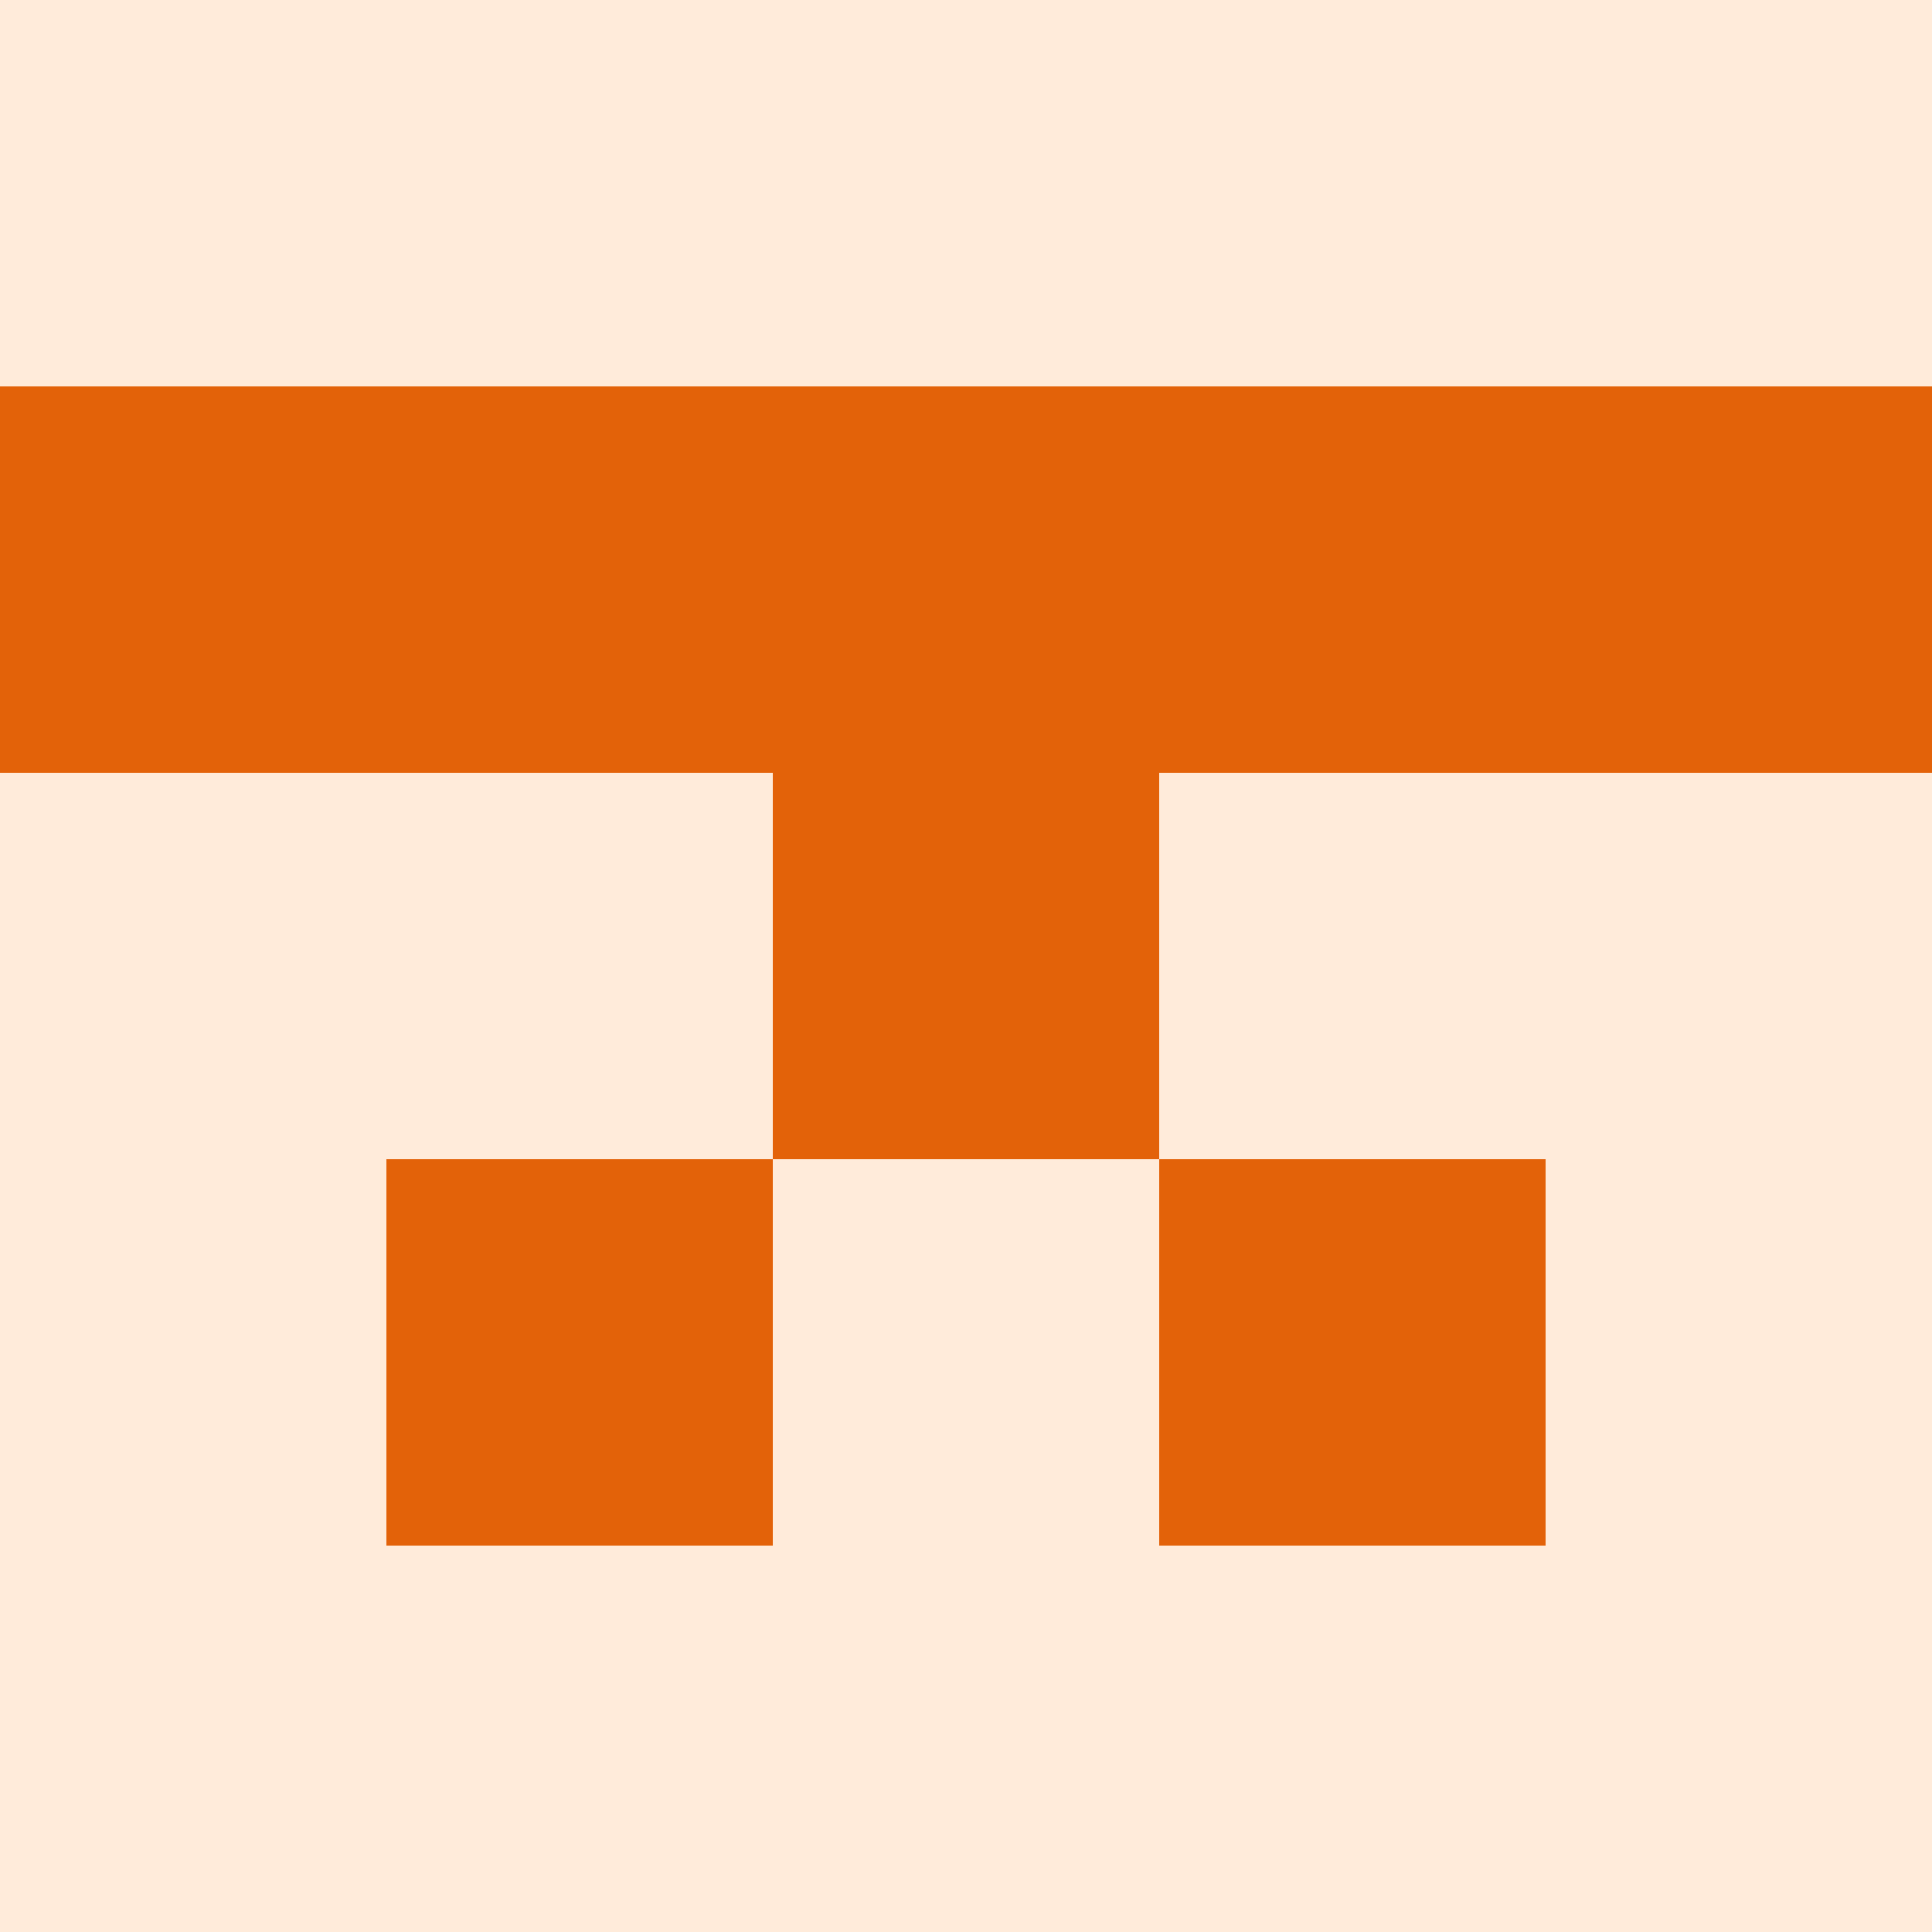
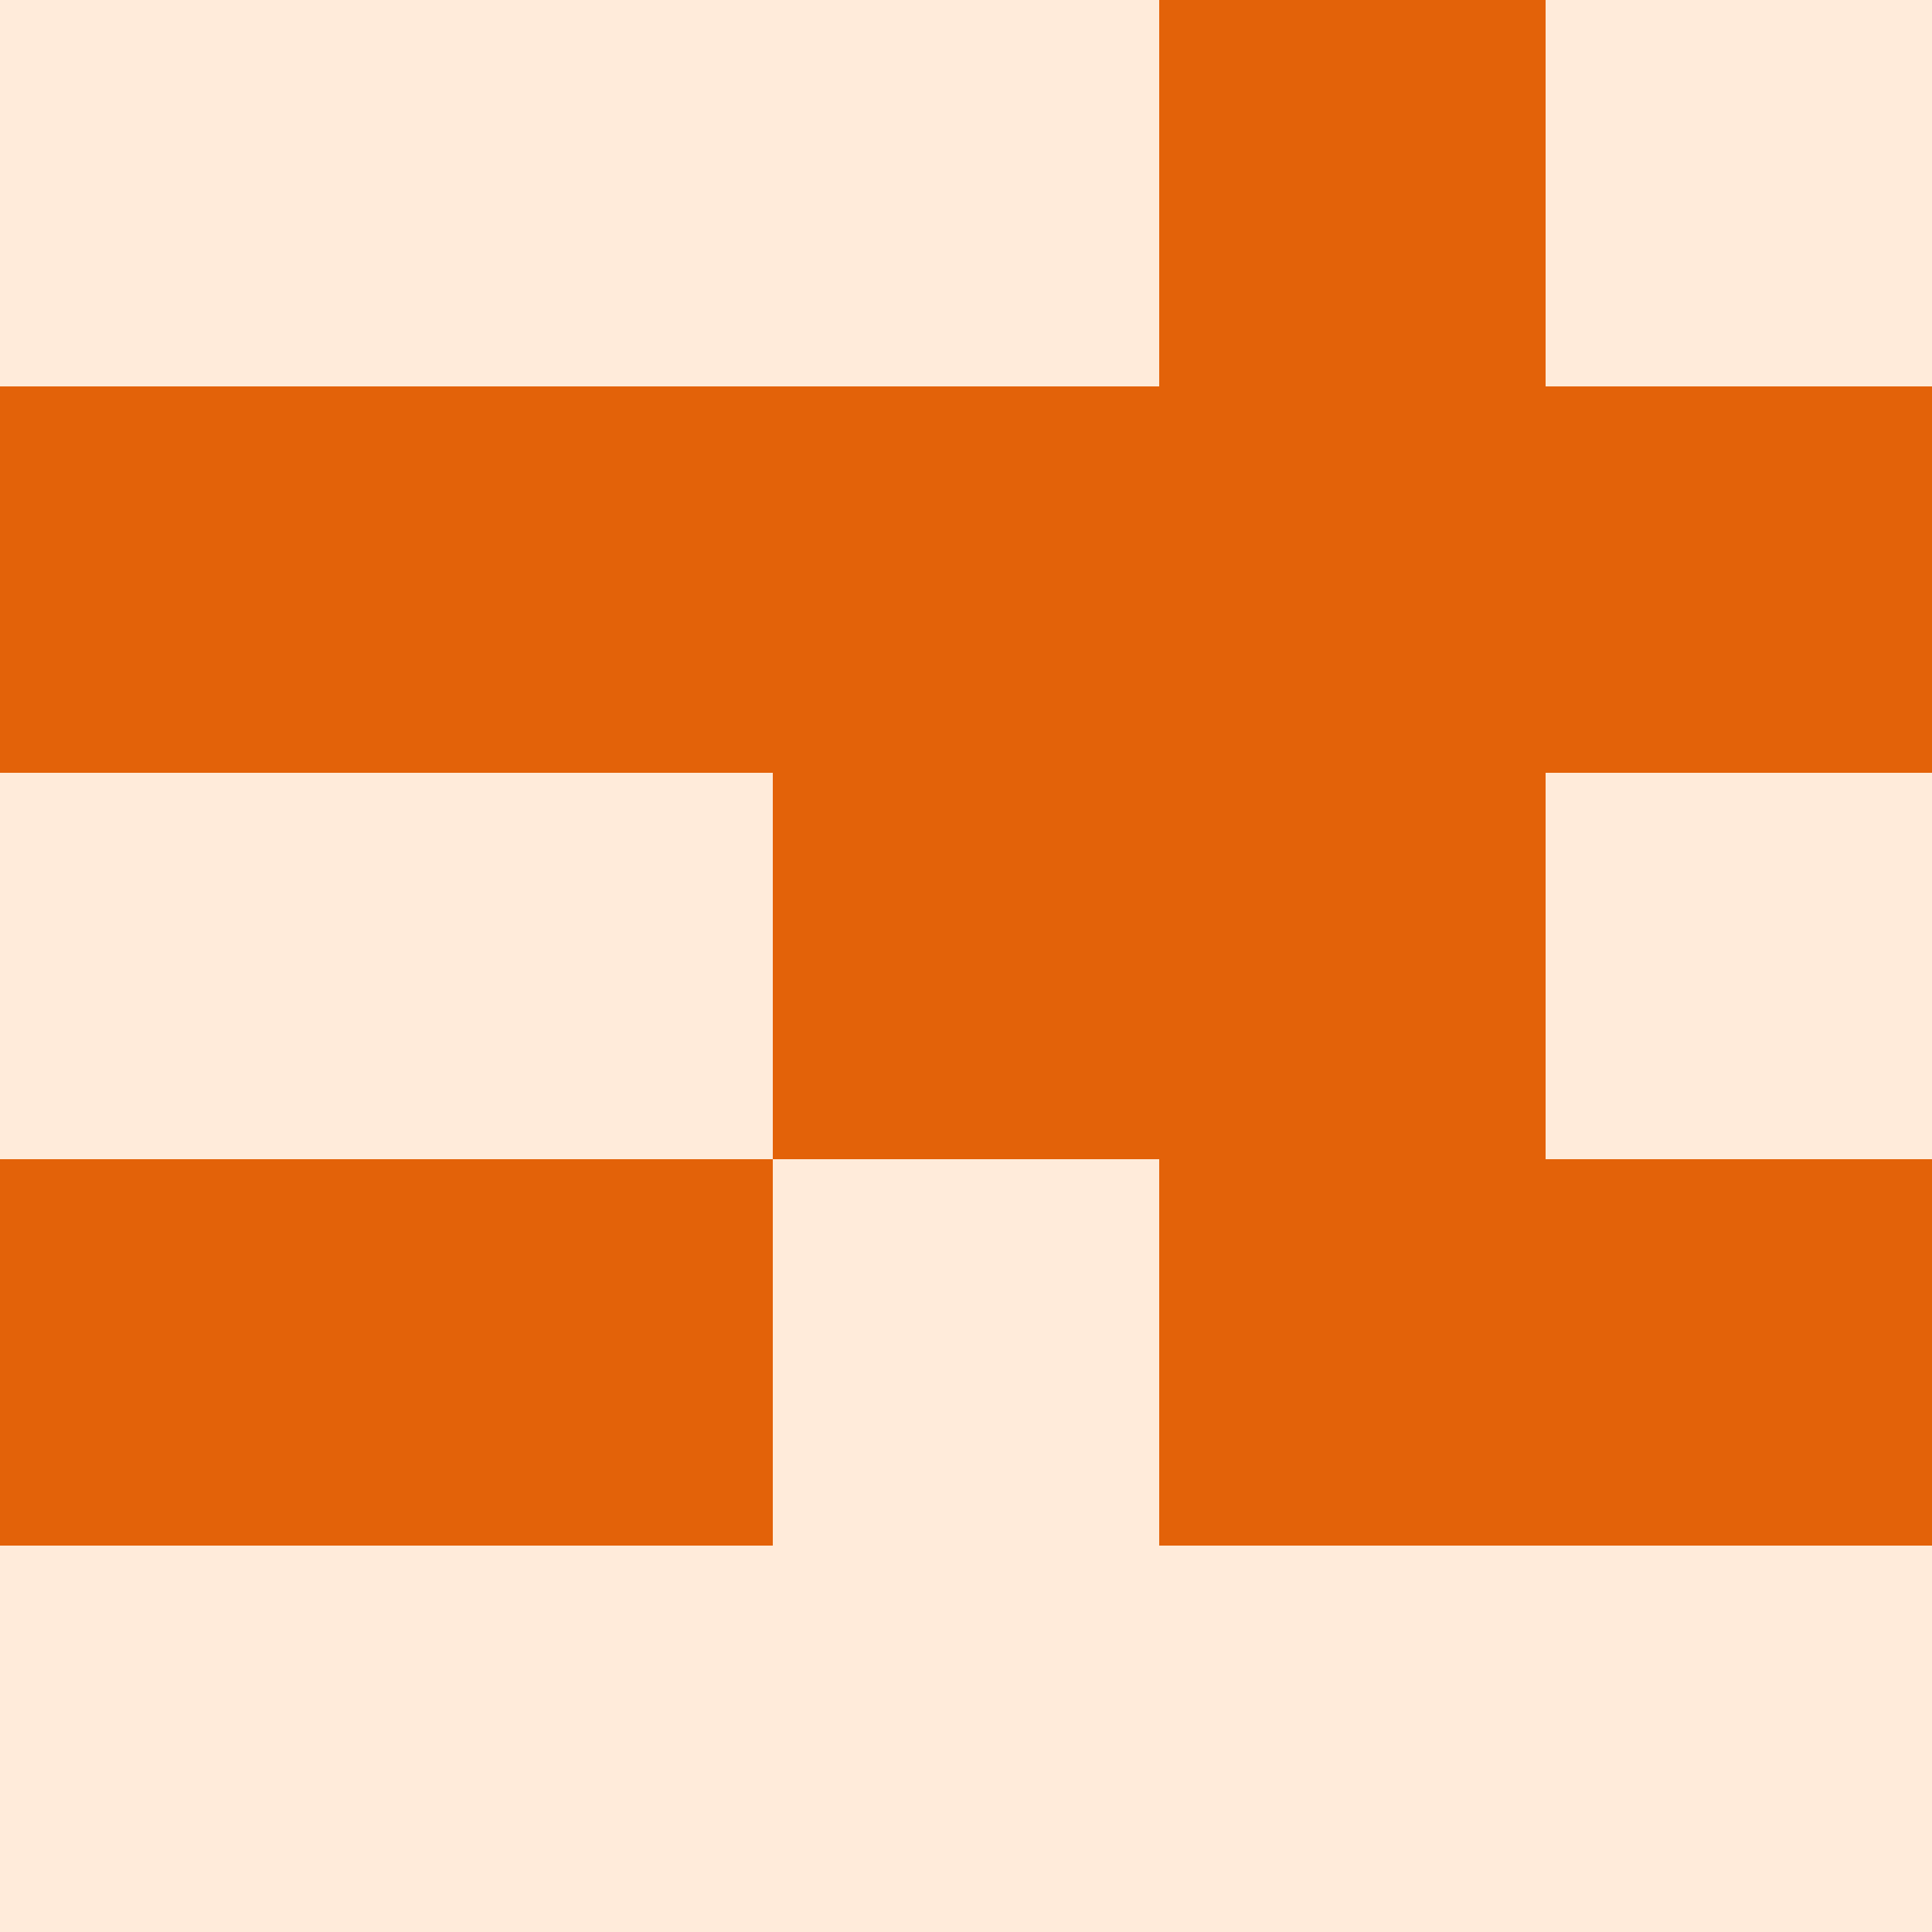
<svg xmlns="http://www.w3.org/2000/svg" viewBox="0 0 350 350">
  <rect x="0" y="0" width="350" height="350" style="fill: #e36209" />
  <rect x="140" y="0" width="70" height="70" style="fill: #ffebda" />
  <rect x="140" y="210" width="70" height="70" style="fill: #ffebda" />
  <rect x="140" y="280" width="70" height="70" style="fill: #ffebda" />
  <rect x="70" y="0" width="70" height="70" style="fill: #ffebda" />
-   <rect x="210" y="0" width="70" height="70" style="fill: #ffebda" />
  <rect x="70" y="140" width="70" height="70" style="fill: #ffebda" />
-   <rect x="210" y="140" width="70" height="70" style="fill: #ffebda" />
  <rect x="70" y="280" width="70" height="70" style="fill: #ffebda" />
  <rect x="210" y="280" width="70" height="70" style="fill: #ffebda" />
  <rect x="0" y="0" width="70" height="70" style="fill: #ffebda" />
  <rect x="280" y="0" width="70" height="70" style="fill: #ffebda" />
  <rect x="0" y="140" width="70" height="70" style="fill: #ffebda" />
  <rect x="280" y="140" width="70" height="70" style="fill: #ffebda" />
-   <rect x="0" y="210" width="70" height="70" style="fill: #ffebda" />
-   <rect x="280" y="210" width="70" height="70" style="fill: #ffebda" />
  <rect x="0" y="280" width="70" height="70" style="fill: #ffebda" />
  <rect x="280" y="280" width="70" height="70" style="fill: #ffebda" />
</svg>